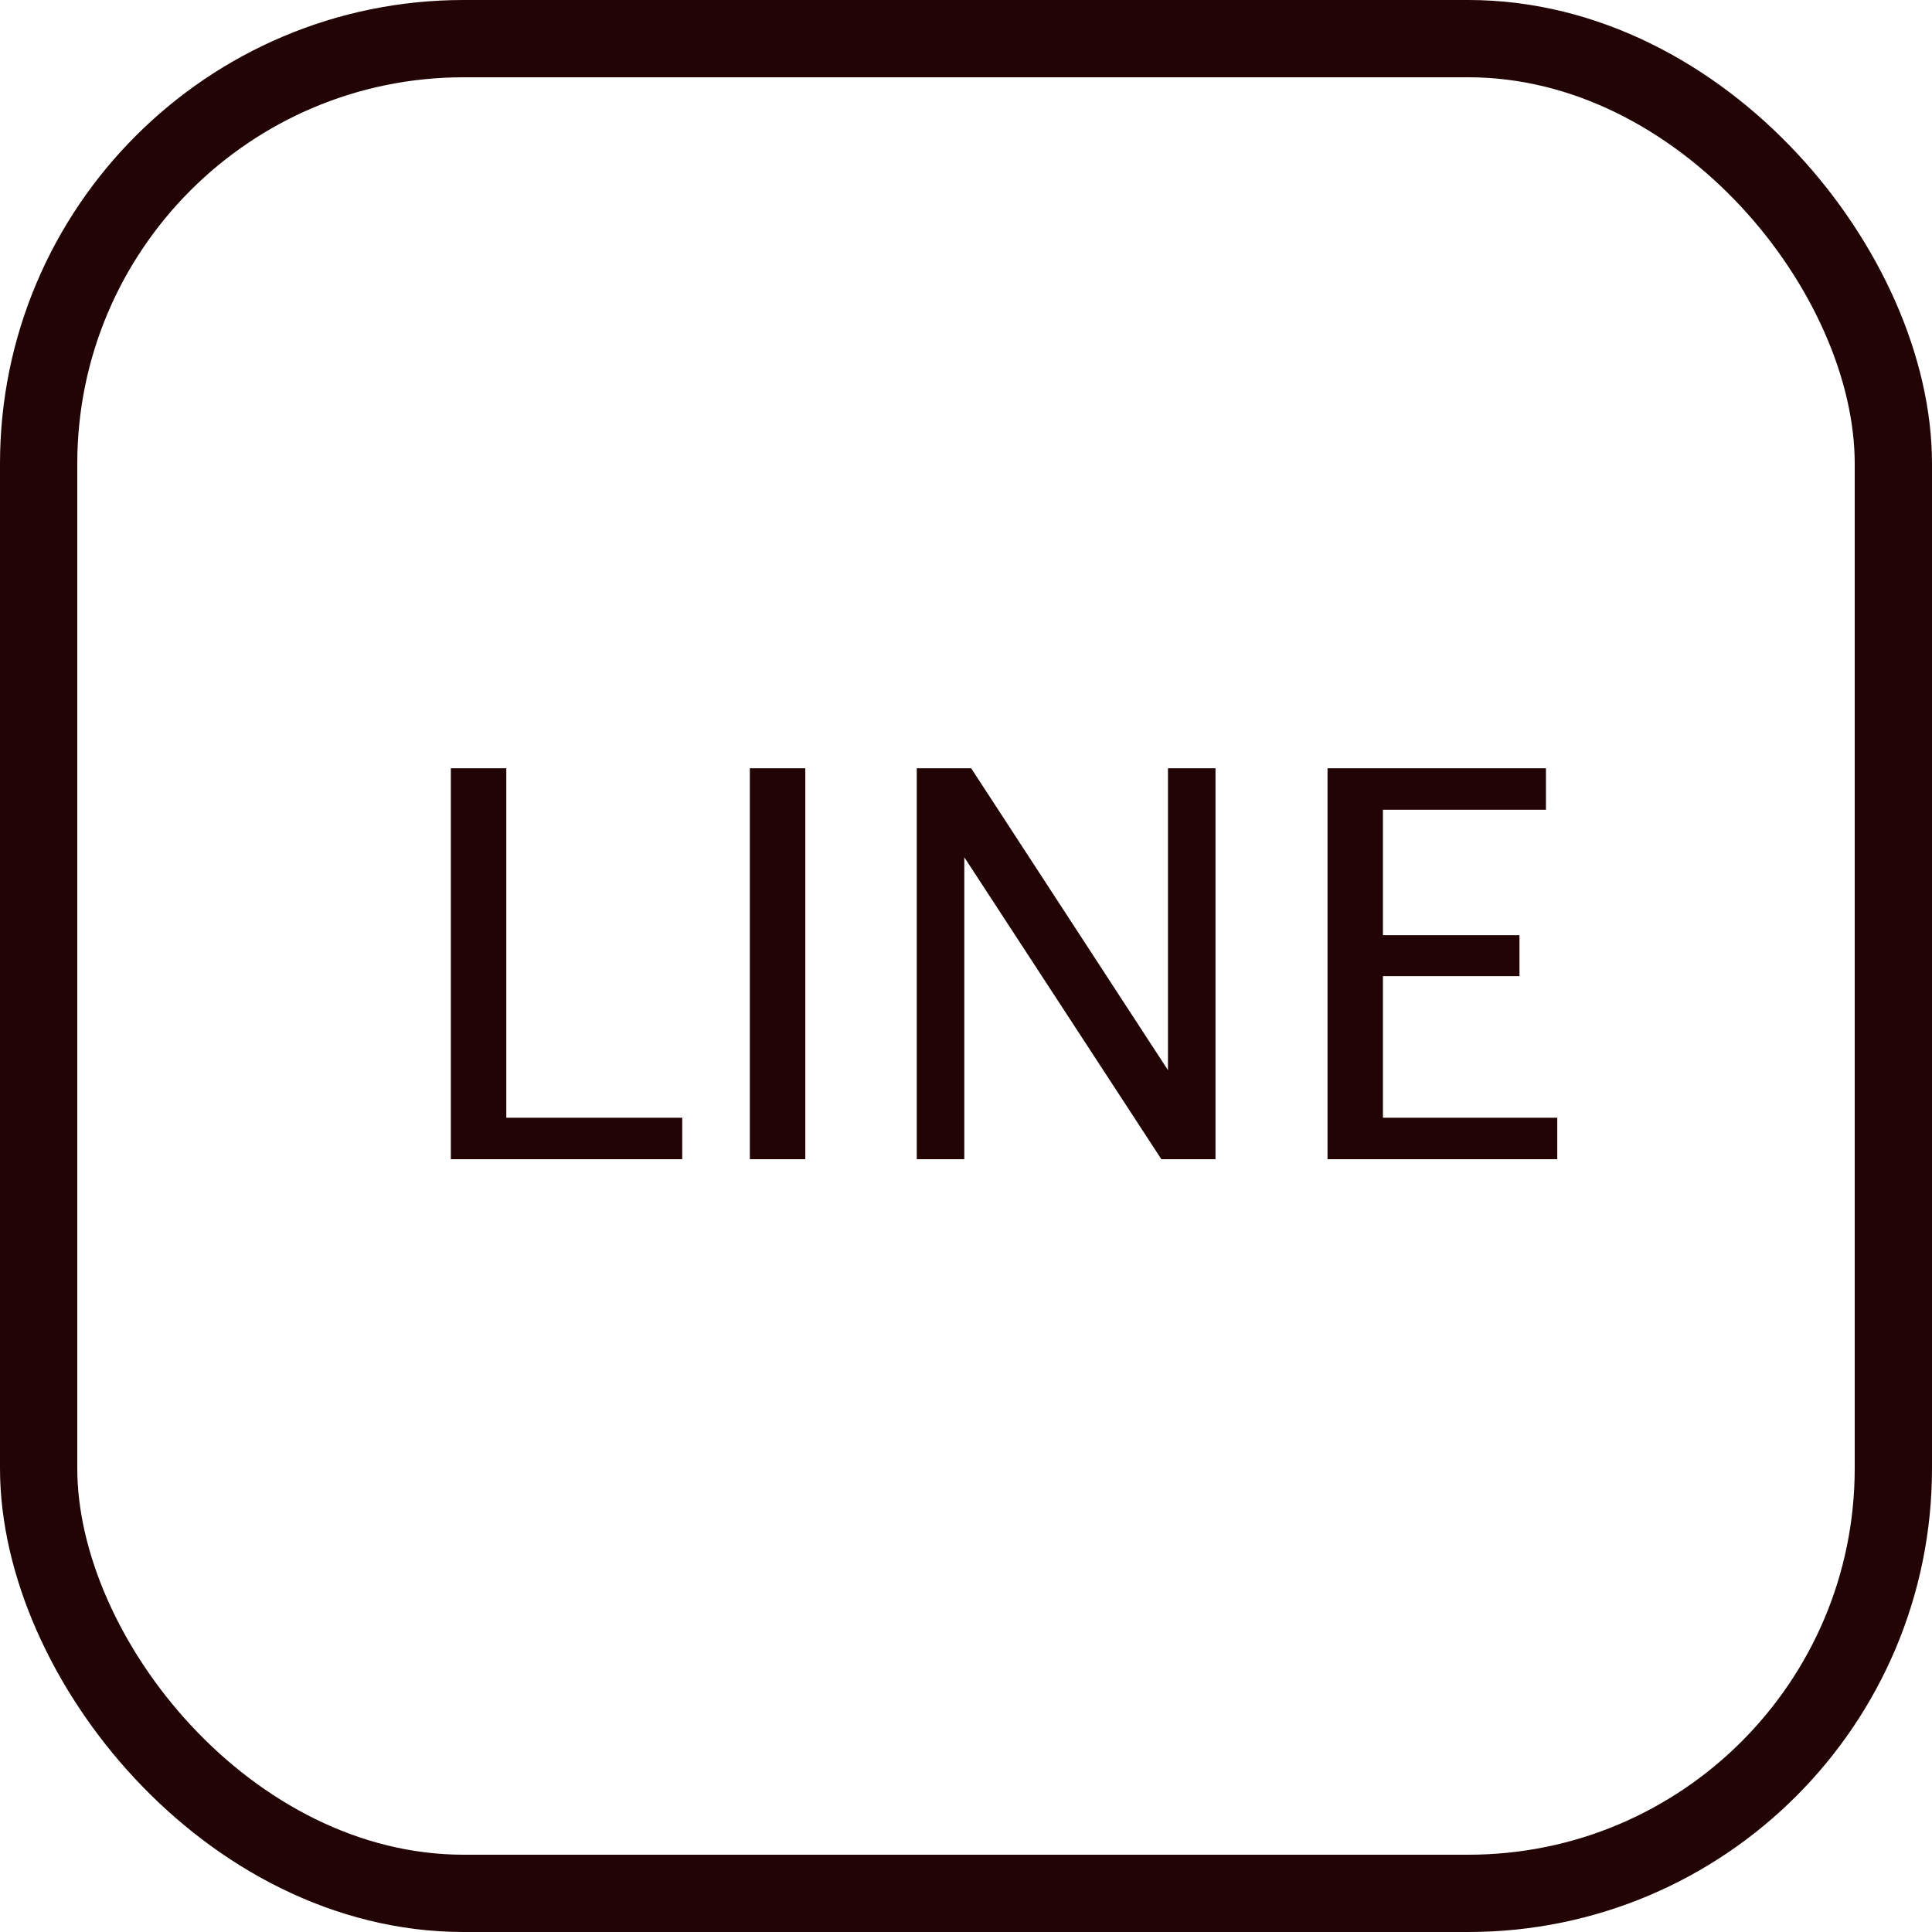
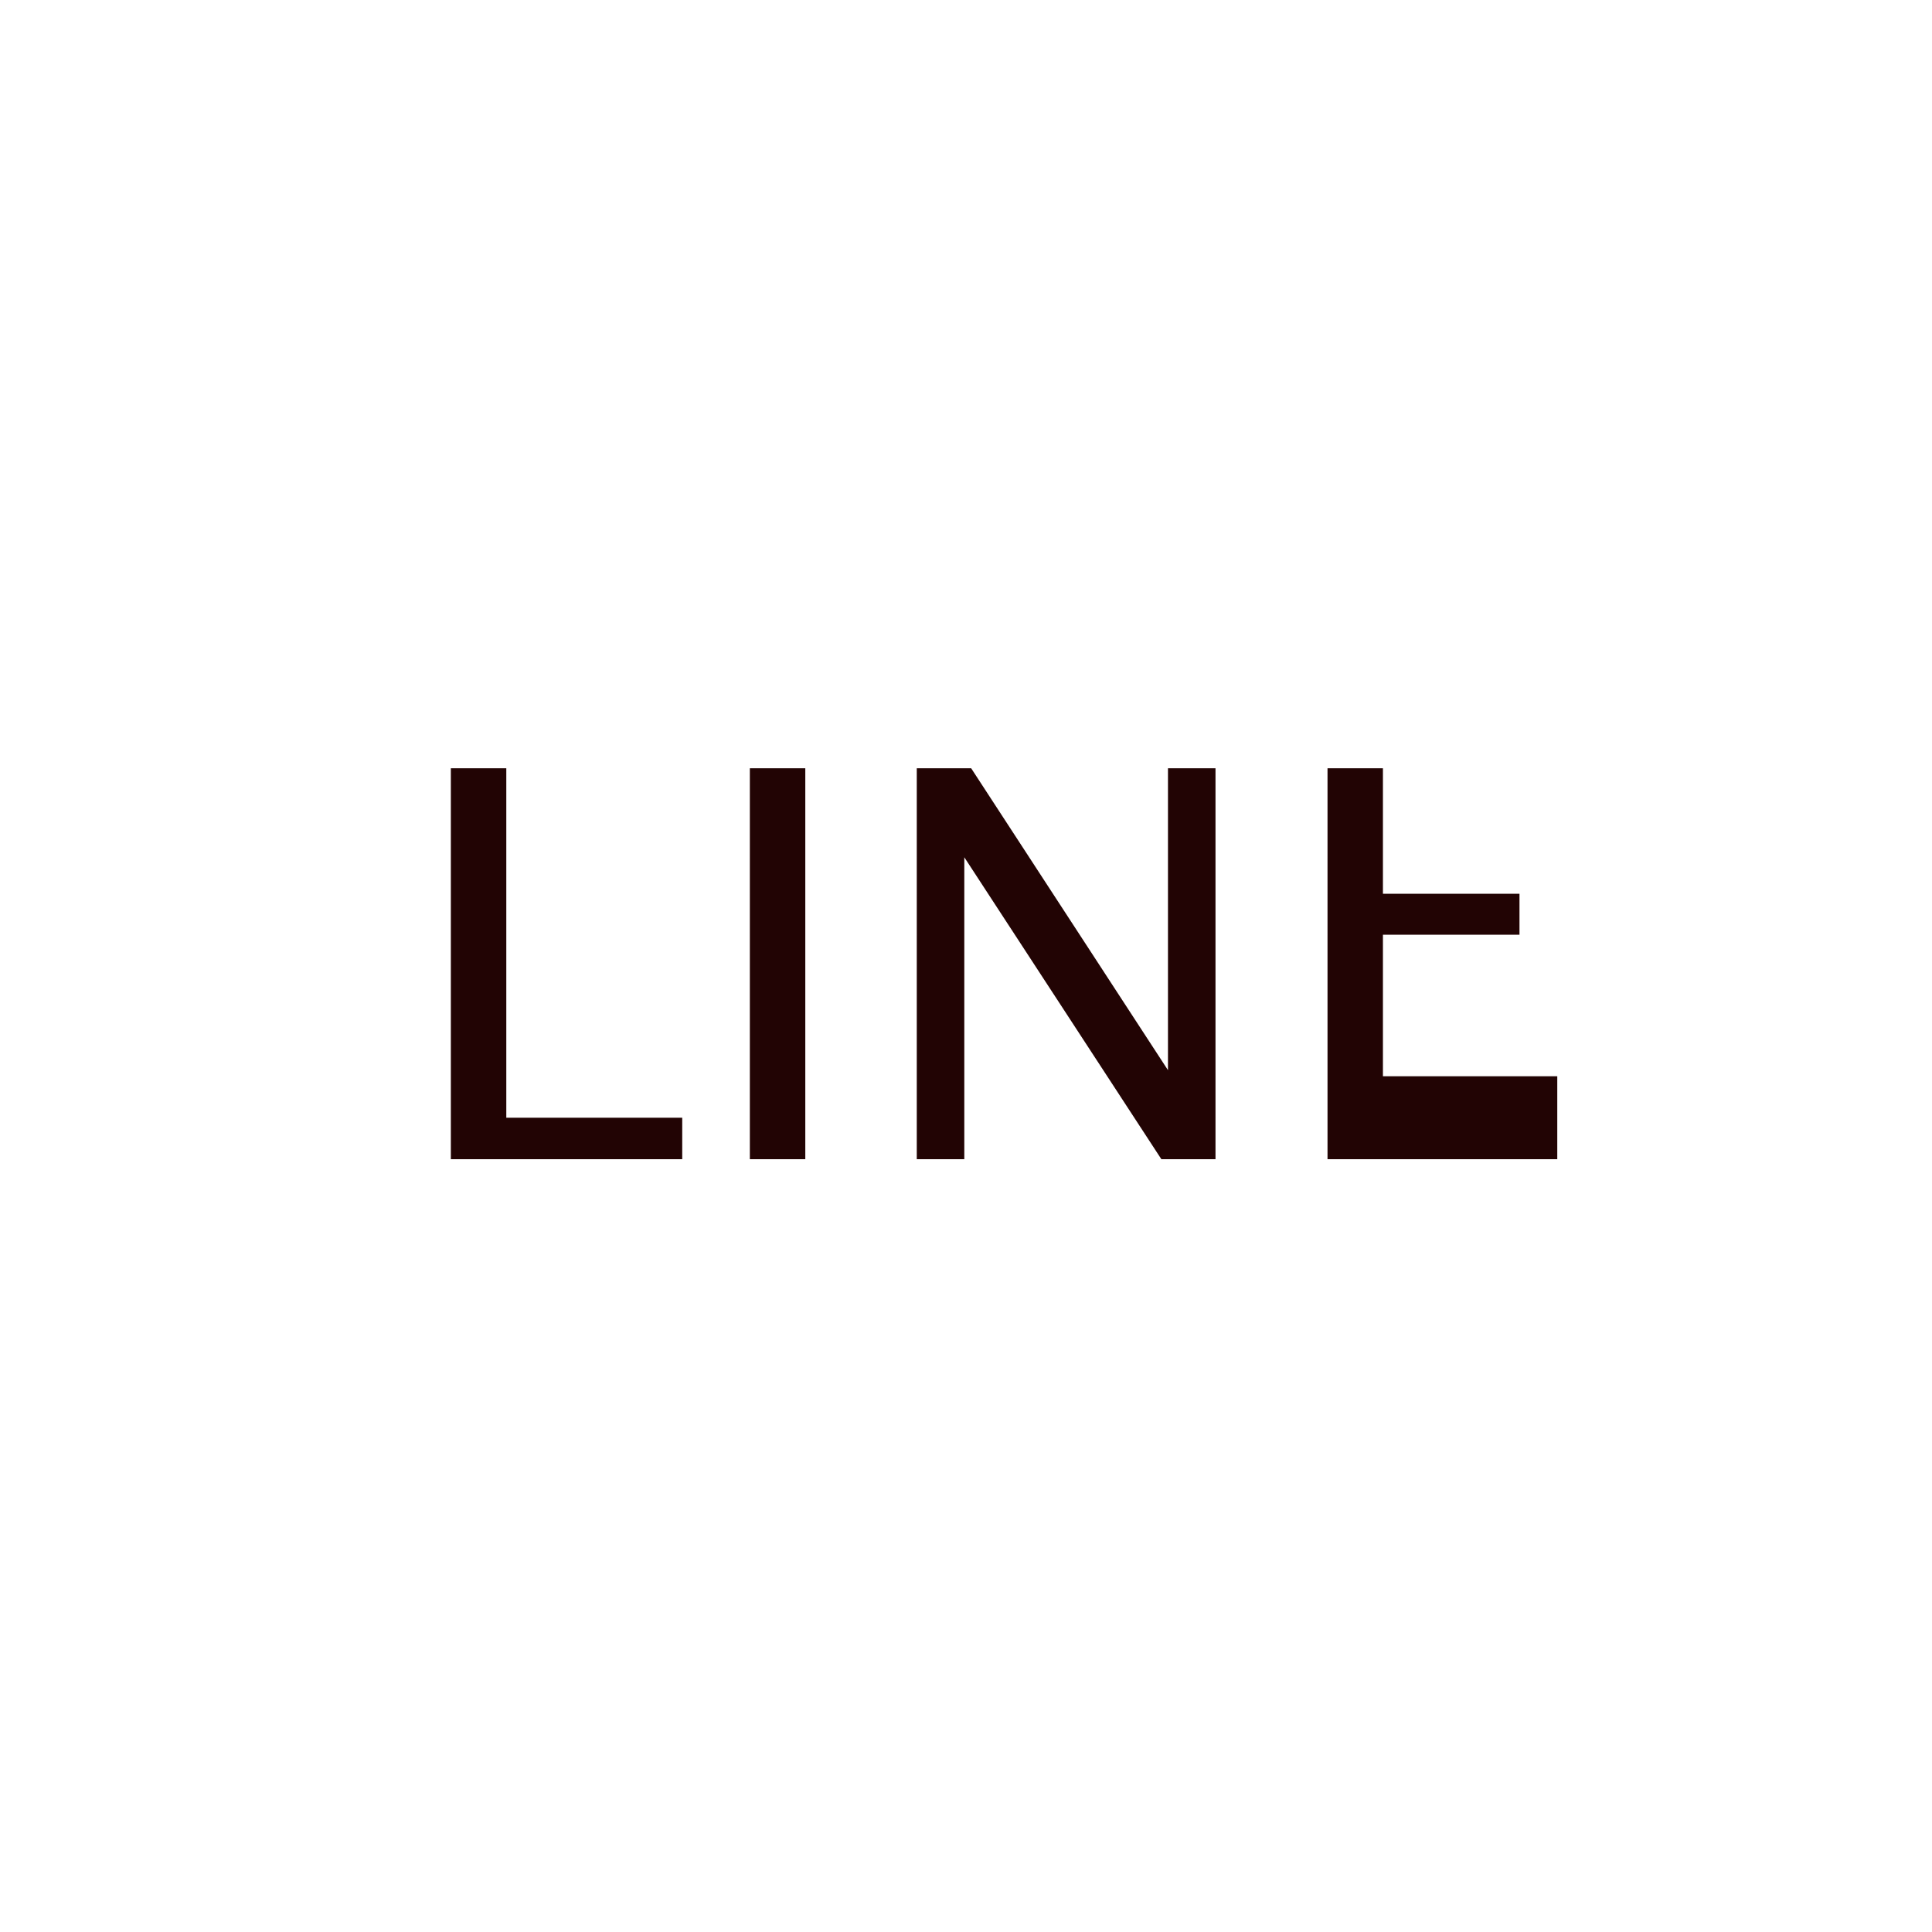
<svg xmlns="http://www.w3.org/2000/svg" width="50" height="50" fill="none">
-   <rect x="1" y="1" width="48" height="48" rx="11" stroke="#220404" stroke-width="2" />
-   <path d="M11.668 30V19.883h1.435v9.044h4.553V30h-5.988zm7.738 0V19.883h1.435V30h-1.435zm4.32 0V19.883h1.408l5.093 7.813v-7.813h1.23V30h-1.401l-5.1-7.814V30h-1.23zm10.63 0V19.883h5.653v1.073H35.79v3.247h3.534v1.06H35.79v3.664h4.512V30h-5.947z" fill="#220404" />
+   <path d="M11.668 30V19.883h1.435v9.044h4.553V30h-5.988zm7.738 0V19.883h1.435V30h-1.435zm4.32 0V19.883h1.408l5.093 7.813v-7.813h1.23V30h-1.401l-5.1-7.814V30h-1.23zm10.63 0V19.883h5.653H35.79v3.247h3.534v1.06H35.79v3.664h4.512V30h-5.947z" fill="#220404" />
</svg>